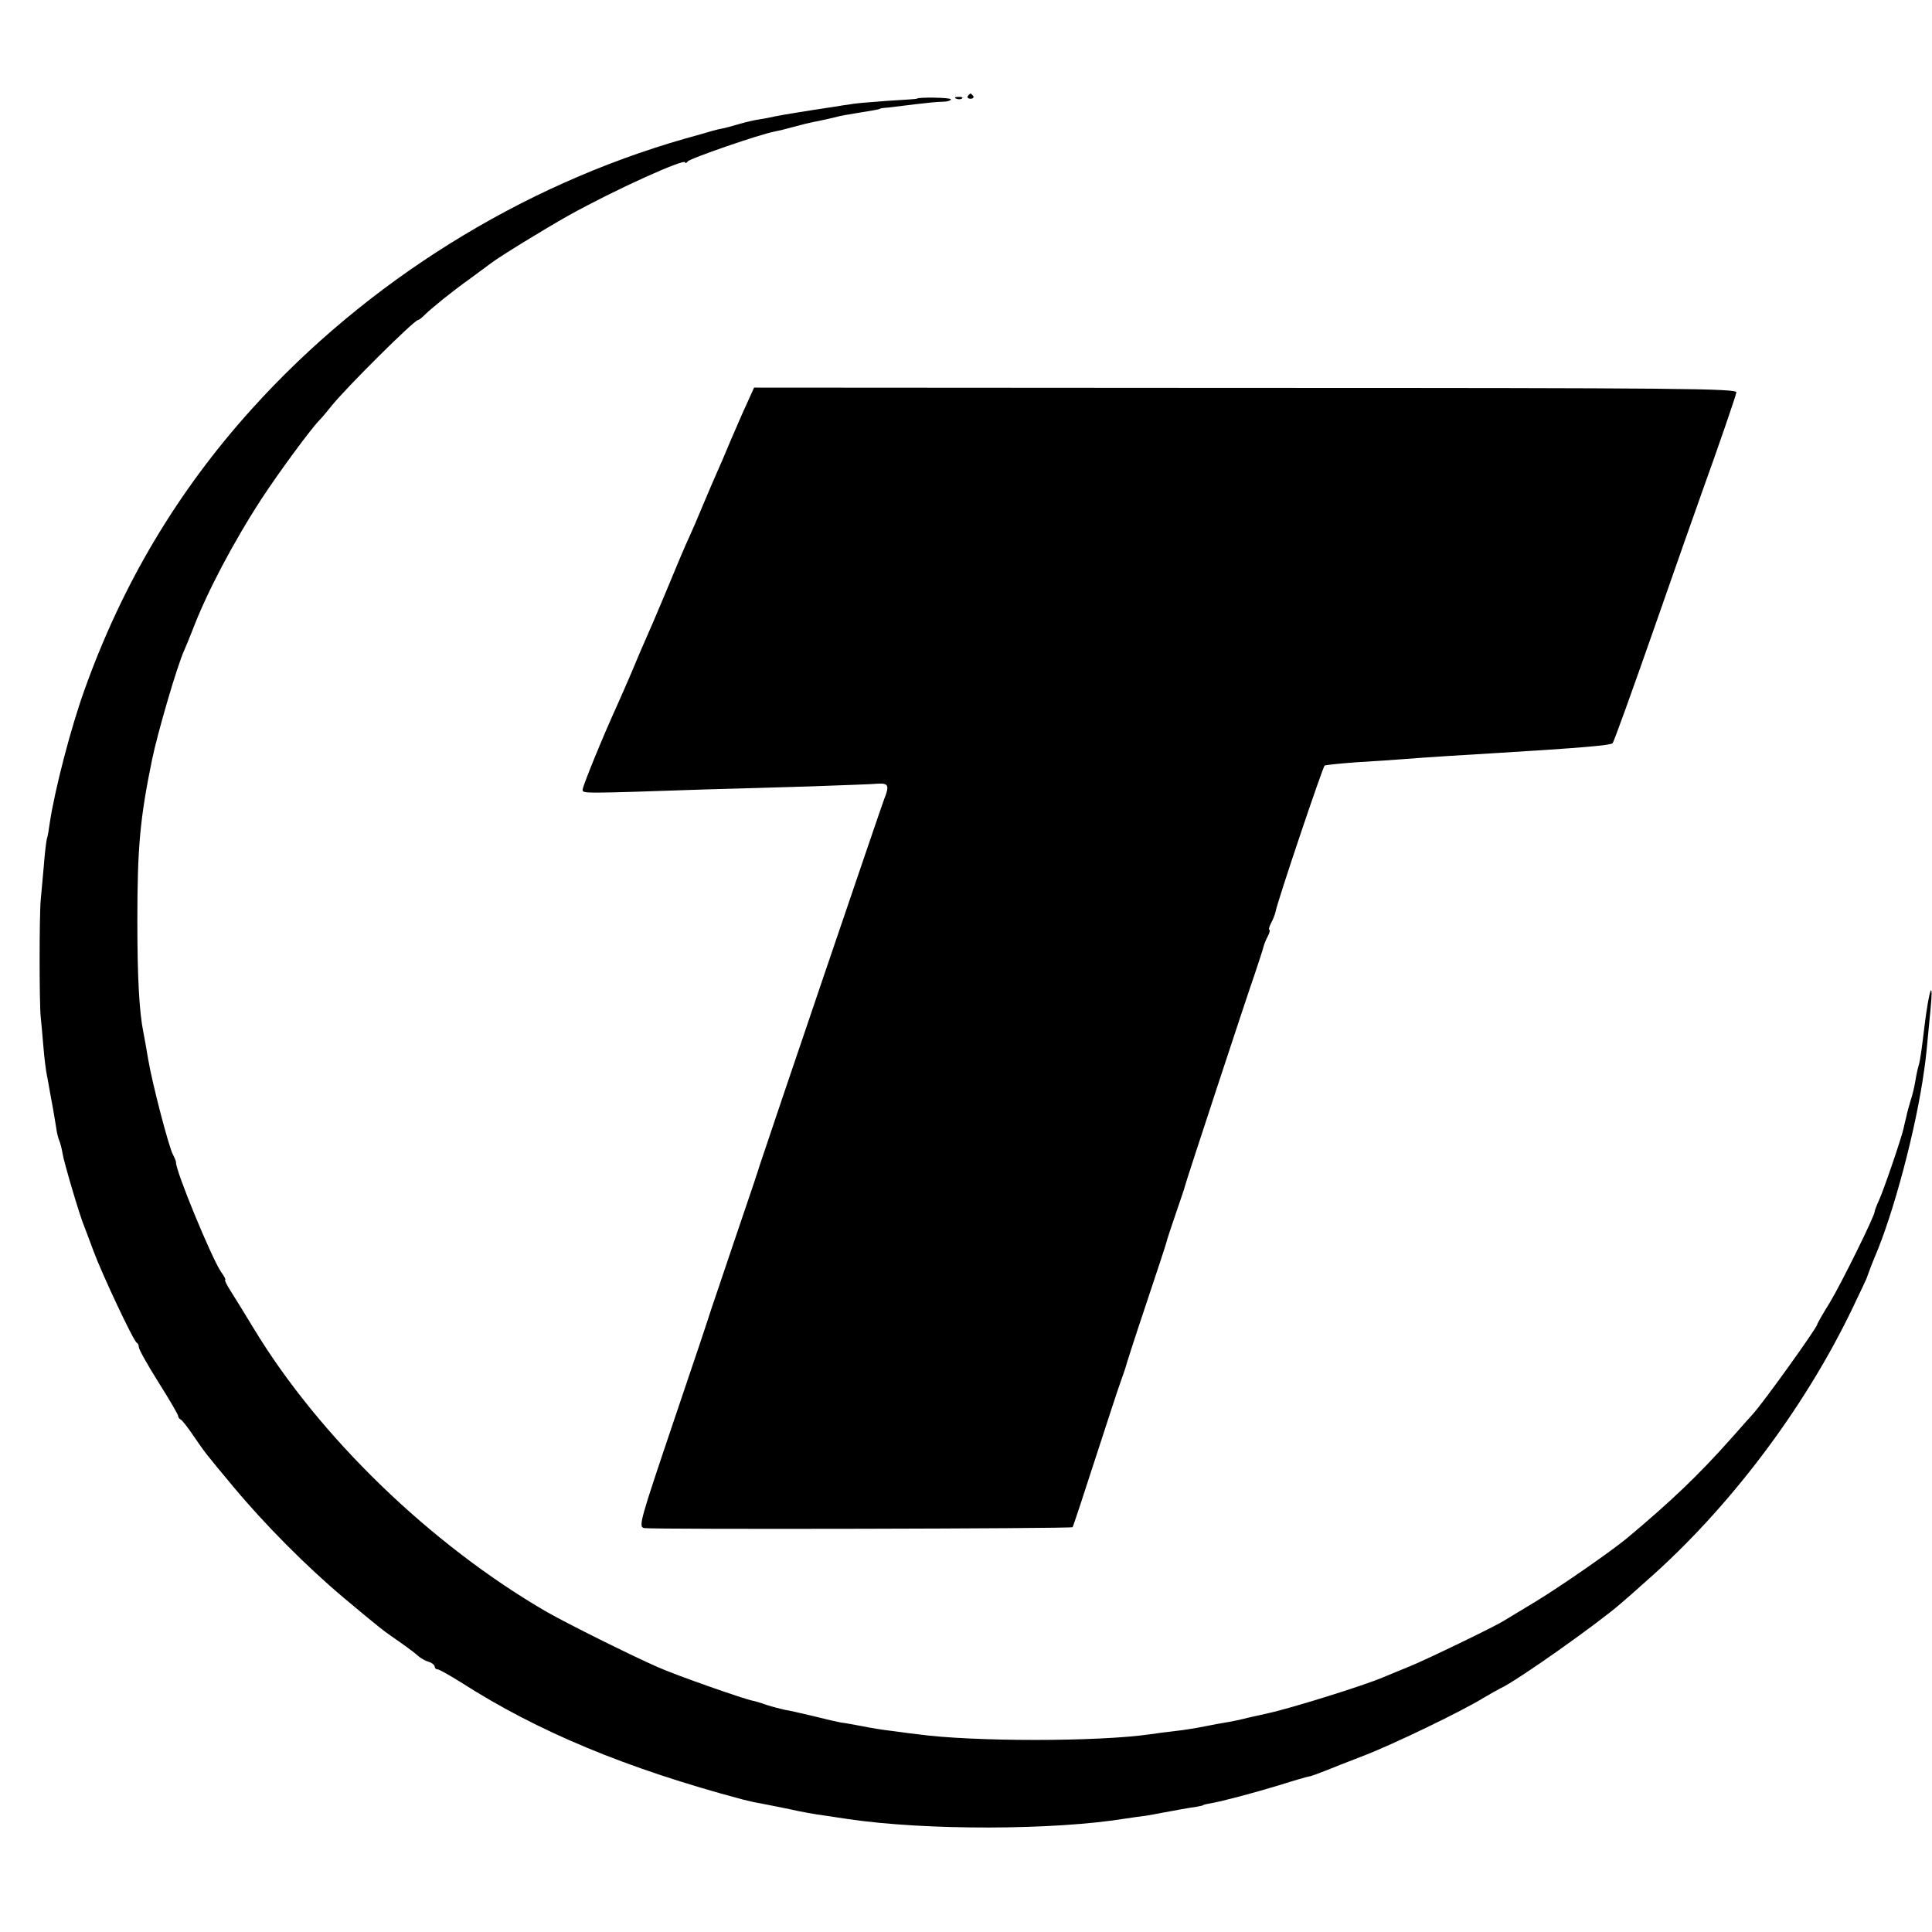
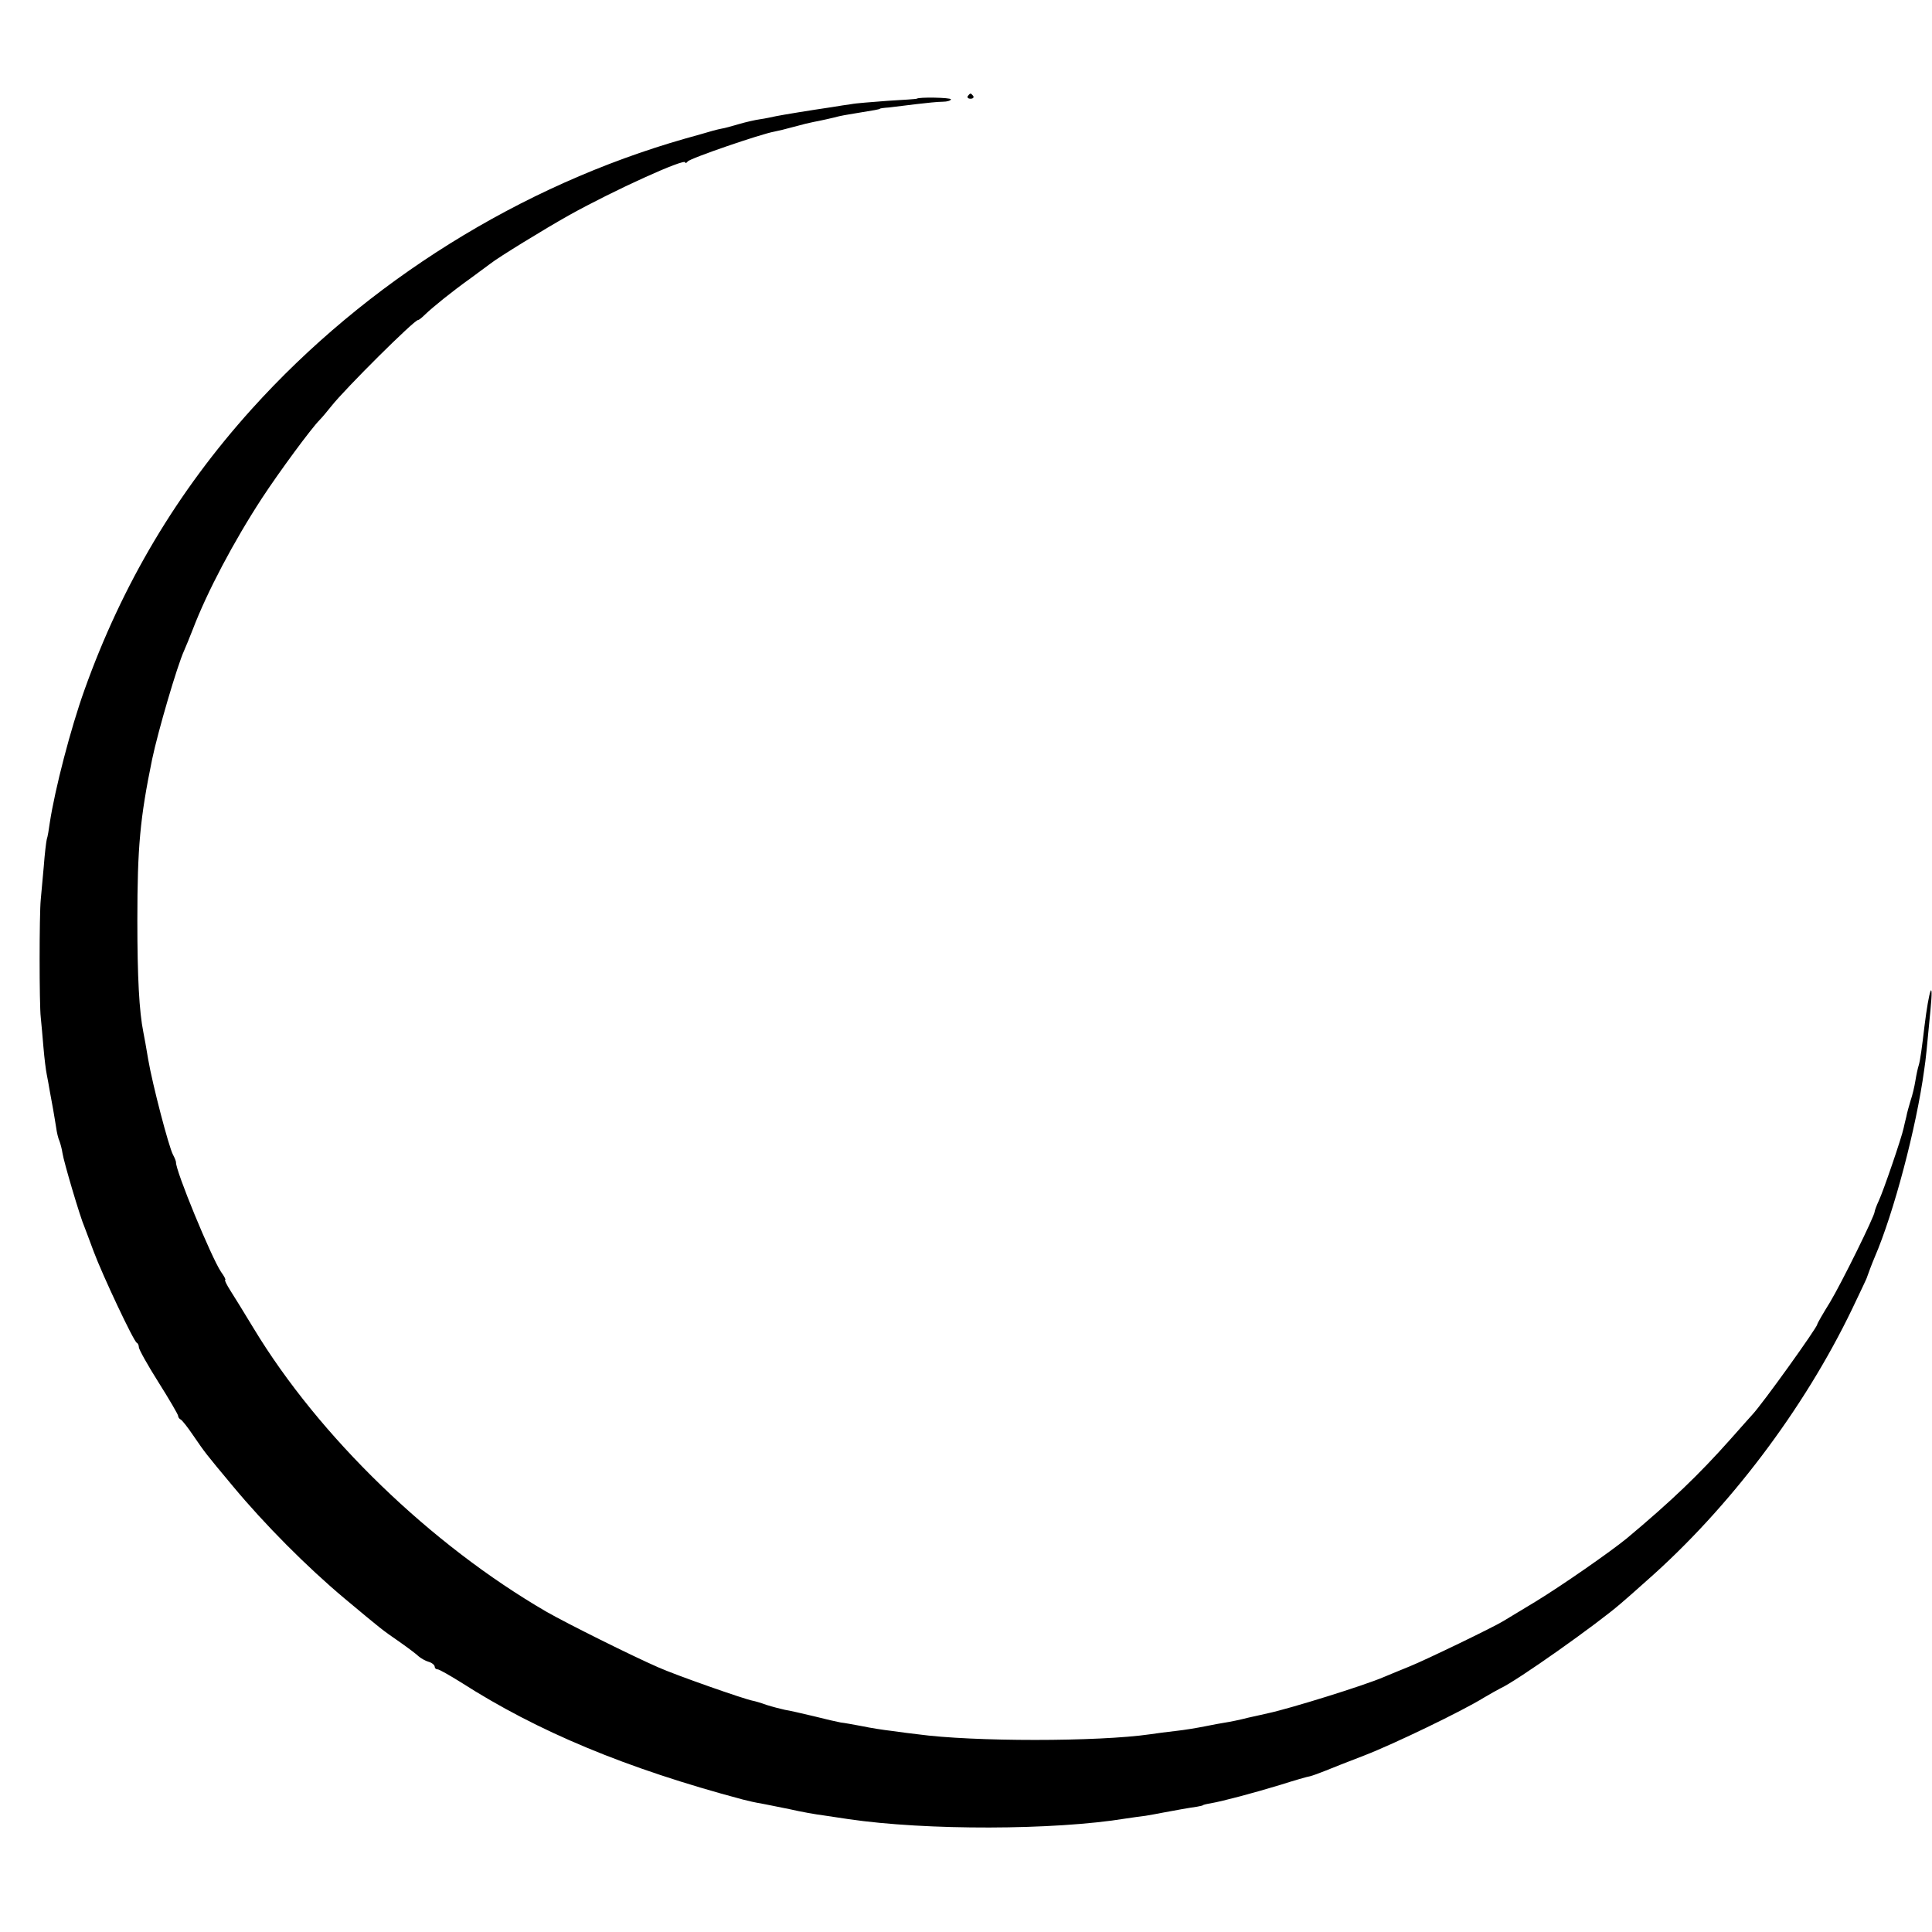
<svg xmlns="http://www.w3.org/2000/svg" version="1.0" width="640pt" height="640pt" viewBox="0 0 640 640" preserveAspectRatio="xMidYMid meet">
  <g transform="translate(0,640) scale(0.1,-0.1)" fill="#000000" stroke="none">
    <path d="M3206 6082 c-3 -5 1 -9 9 -9 8 0 12 4 9 9 -3 4 -7 8 -9 8 -2 0 -6 -4 -9 -8z" />
    <path d="M3037 6073 c-1 -1 -45 -4 -97 -7 -52 -4 -106 -8 -120 -11 -14 -2 -43 -6 -65 -10 -75 -11 -160 -25 -185 -30 -14 -3 -37 -8 -52 -10 -15 -2 -46 -9 -70 -16 -24 -7 -49 -14 -57 -15 -12 -2 -45 -11 -71 -19 -3 -1 -25 -7 -50 -14 -544 -155 -1056 -474 -1437 -897 -246 -273 -428 -579 -553 -929 -46 -128 -98 -329 -115 -440 -3 -22 -7 -47 -10 -55 -2 -8 -7 -49 -10 -90 -4 -41 -8 -91 -10 -110 -5 -49 -5 -348 0 -390 2 -19 6 -64 9 -100 3 -36 8 -76 11 -90 3 -14 7 -38 10 -55 3 -16 8 -43 11 -60 3 -16 7 -43 10 -60 2 -16 7 -37 11 -45 3 -8 8 -26 10 -40 4 -28 59 -214 73 -245 4 -11 18 -47 30 -80 29 -78 133 -299 143 -303 4 -2 7 -9 7 -15 0 -7 29 -59 65 -116 36 -57 65 -107 65 -111 0 -5 4 -10 8 -12 5 -2 23 -25 42 -53 40 -58 37 -55 133 -170 104 -125 243 -265 367 -369 127 -106 123 -103 185 -146 27 -19 55 -40 62 -47 7 -6 22 -15 33 -18 11 -3 20 -11 20 -16 0 -5 4 -9 10 -9 5 0 40 -20 77 -43 254 -163 547 -285 933 -388 19 -5 46 -11 60 -13 14 -3 57 -11 95 -19 39 -9 90 -18 115 -21 25 -4 61 -9 80 -12 258 -38 682 -37 920 2 19 3 49 7 65 9 17 3 41 7 55 10 37 7 92 17 115 20 11 2 20 4 20 5 0 1 11 4 24 6 45 8 145 35 231 61 47 15 92 28 100 29 8 2 30 10 50 18 19 8 78 31 130 51 98 38 324 147 395 191 22 13 47 27 55 31 52 23 322 214 400 282 14 12 52 45 84 74 273 240 522 569 682 902 26 55 49 102 49 105 3 9 16 44 25 65 63 146 138 429 164 620 6 40 8 63 21 200 11 112 -5 68 -20 -55 -8 -68 -14 -113 -19 -129 -3 -9 -8 -32 -11 -51 -3 -19 -10 -49 -16 -66 -5 -17 -12 -41 -14 -53 -3 -11 -7 -29 -9 -38 -7 -33 -67 -208 -82 -240 -8 -17 -14 -34 -14 -37 0 -14 -110 -237 -148 -300 -23 -37 -42 -70 -42 -73 0 -10 -181 -263 -215 -299 -5 -6 -39 -43 -73 -82 -105 -118 -196 -205 -343 -328 -55 -45 -216 -157 -303 -210 -50 -30 -98 -59 -106 -64 -32 -20 -258 -129 -310 -150 -30 -12 -68 -28 -85 -35 -67 -29 -313 -105 -383 -120 -9 -2 -39 -9 -67 -15 -27 -7 -61 -14 -75 -16 -14 -2 -45 -8 -70 -13 -25 -5 -67 -12 -95 -15 -27 -3 -66 -8 -85 -11 -172 -25 -588 -25 -770 0 -19 2 -57 7 -85 11 -27 3 -72 10 -100 16 -27 5 -59 11 -70 12 -11 2 -51 11 -90 21 -38 9 -81 19 -95 21 -14 3 -41 10 -60 16 -19 7 -40 13 -46 14 -28 5 -256 85 -314 111 -87 38 -302 145 -370 184 -384 223 -753 580 -970 939 -30 50 -65 106 -77 125 -12 19 -20 35 -17 35 3 0 -3 12 -14 27 -32 48 -151 336 -149 363 0 3 -4 14 -10 25 -14 26 -68 233 -82 315 -6 36 -13 76 -16 90 -14 69 -20 184 -20 370 0 245 9 340 49 535 19 91 83 310 106 360 5 11 18 43 29 71 47 123 135 290 229 434 57 87 163 231 191 259 9 9 26 30 39 46 45 57 274 285 287 285 3 0 13 8 23 18 26 25 89 76 152 121 30 22 60 44 65 48 25 20 178 114 260 160 149 83 385 190 385 175 0 -4 4 -2 8 3 6 10 242 91 287 99 11 2 40 9 65 16 25 7 54 14 65 16 17 3 67 14 85 19 3 1 25 5 50 9 68 11 85 14 85 16 0 1 14 3 30 4 17 2 57 7 90 11 33 4 72 8 88 8 15 0 27 4 27 8 0 6 -108 8 -113 2z" />
-     <path d="M3168 6073 c7 -3 16 -2 19 1 4 3 -2 6 -13 5 -11 0 -14 -3 -6 -6z" />
-     <path d="M2475 5065 c-13 -27 -37 -84 -55 -125 -17 -41 -37 -88 -45 -105 -7 -16 -28 -64 -45 -105 -17 -41 -37 -88 -45 -105 -18 -39 -35 -79 -85 -200 -23 -55 -50 -118 -60 -140 -10 -22 -32 -74 -49 -115 -18 -41 -38 -88 -46 -105 -47 -103 -115 -269 -115 -281 0 -13 -3 -13 410 1 85 2 241 7 345 10 105 4 205 7 223 9 35 2 39 -6 21 -51 -8 -20 -381 -1117 -414 -1218 -1 -5 -6 -19 -10 -31 -3 -11 -38 -112 -76 -225 -38 -112 -71 -211 -74 -219 -2 -8 -57 -173 -123 -367 -112 -332 -118 -351 -98 -355 30 -5 1415 -2 1419 3 2 2 36 105 76 229 40 124 78 239 84 255 6 17 12 35 14 40 1 6 31 100 68 210 37 110 68 205 69 210 1 6 15 48 31 95 16 47 30 87 30 90 1 8 205 628 232 705 13 39 26 78 28 87 2 9 9 26 15 37 6 12 8 21 5 21 -3 0 -1 9 5 21 6 11 13 28 15 37 7 38 157 482 163 486 4 2 52 7 107 11 55 3 123 8 150 10 75 6 232 16 305 20 295 18 384 26 392 33 4 4 66 176 138 382 72 206 144 411 160 455 54 150 109 310 112 325 3 13 -183 15 -1626 15 l-1628 1 -23 -51z" />
  </g>
</svg>